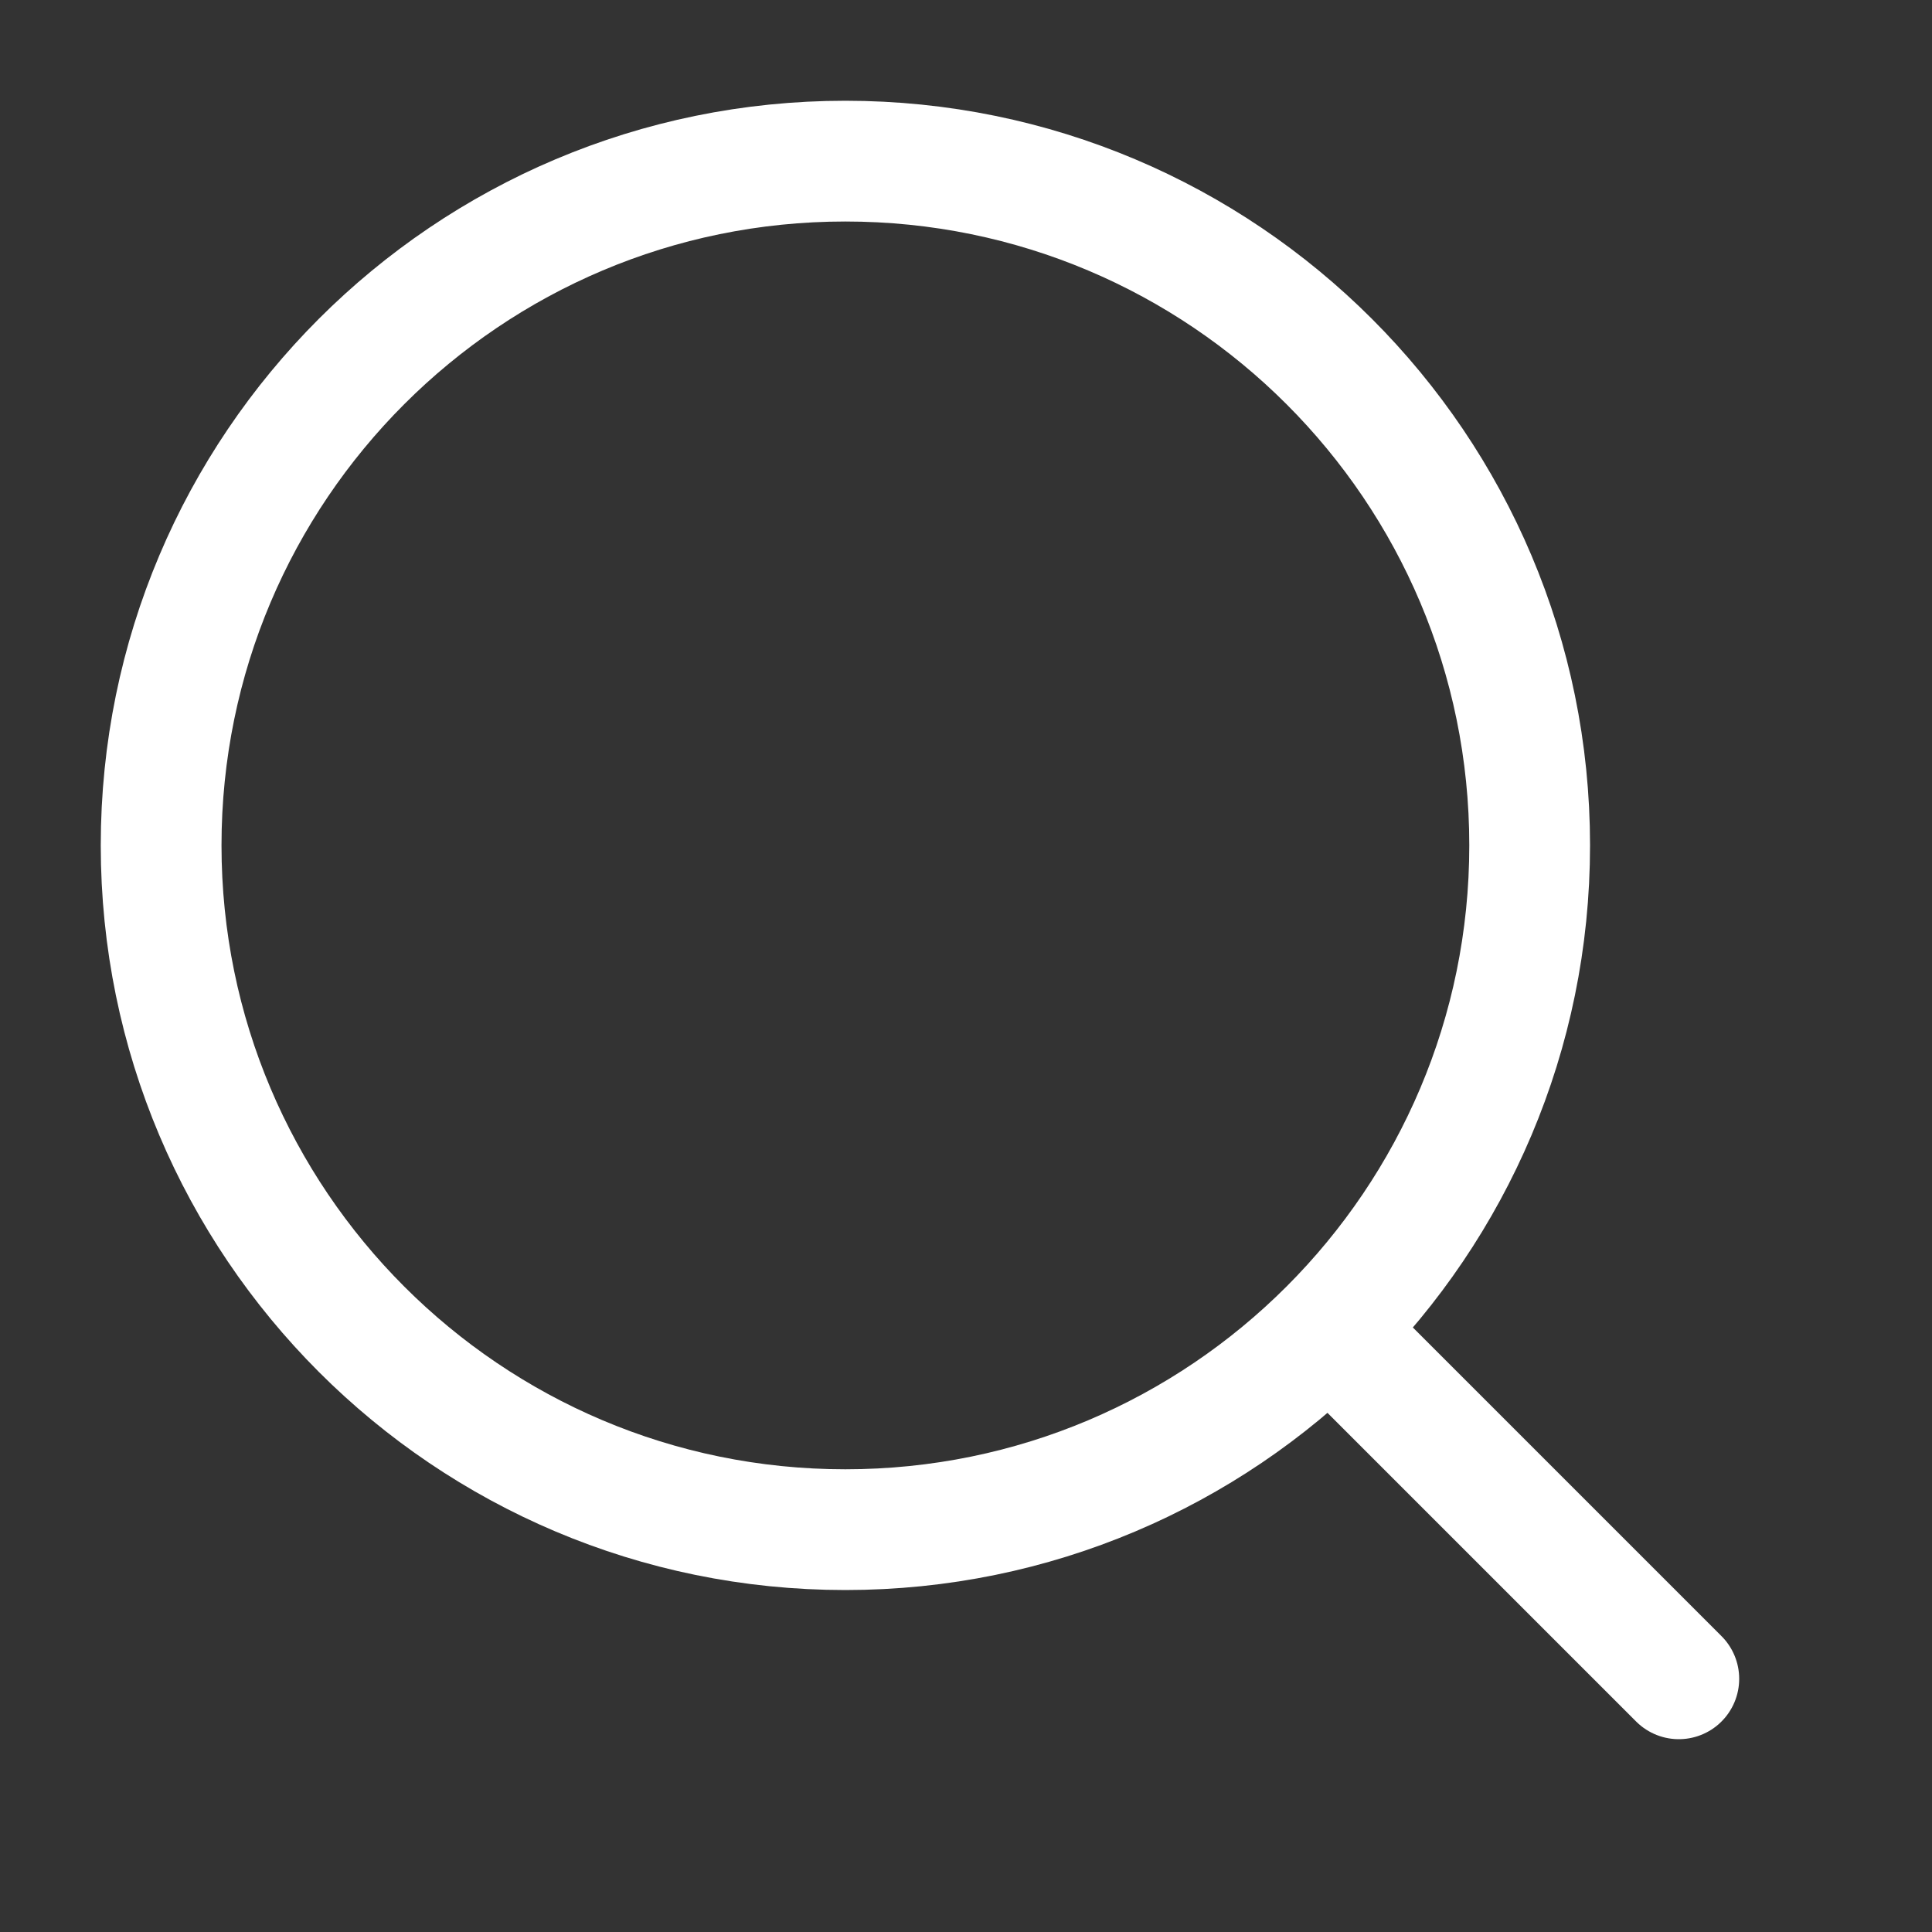
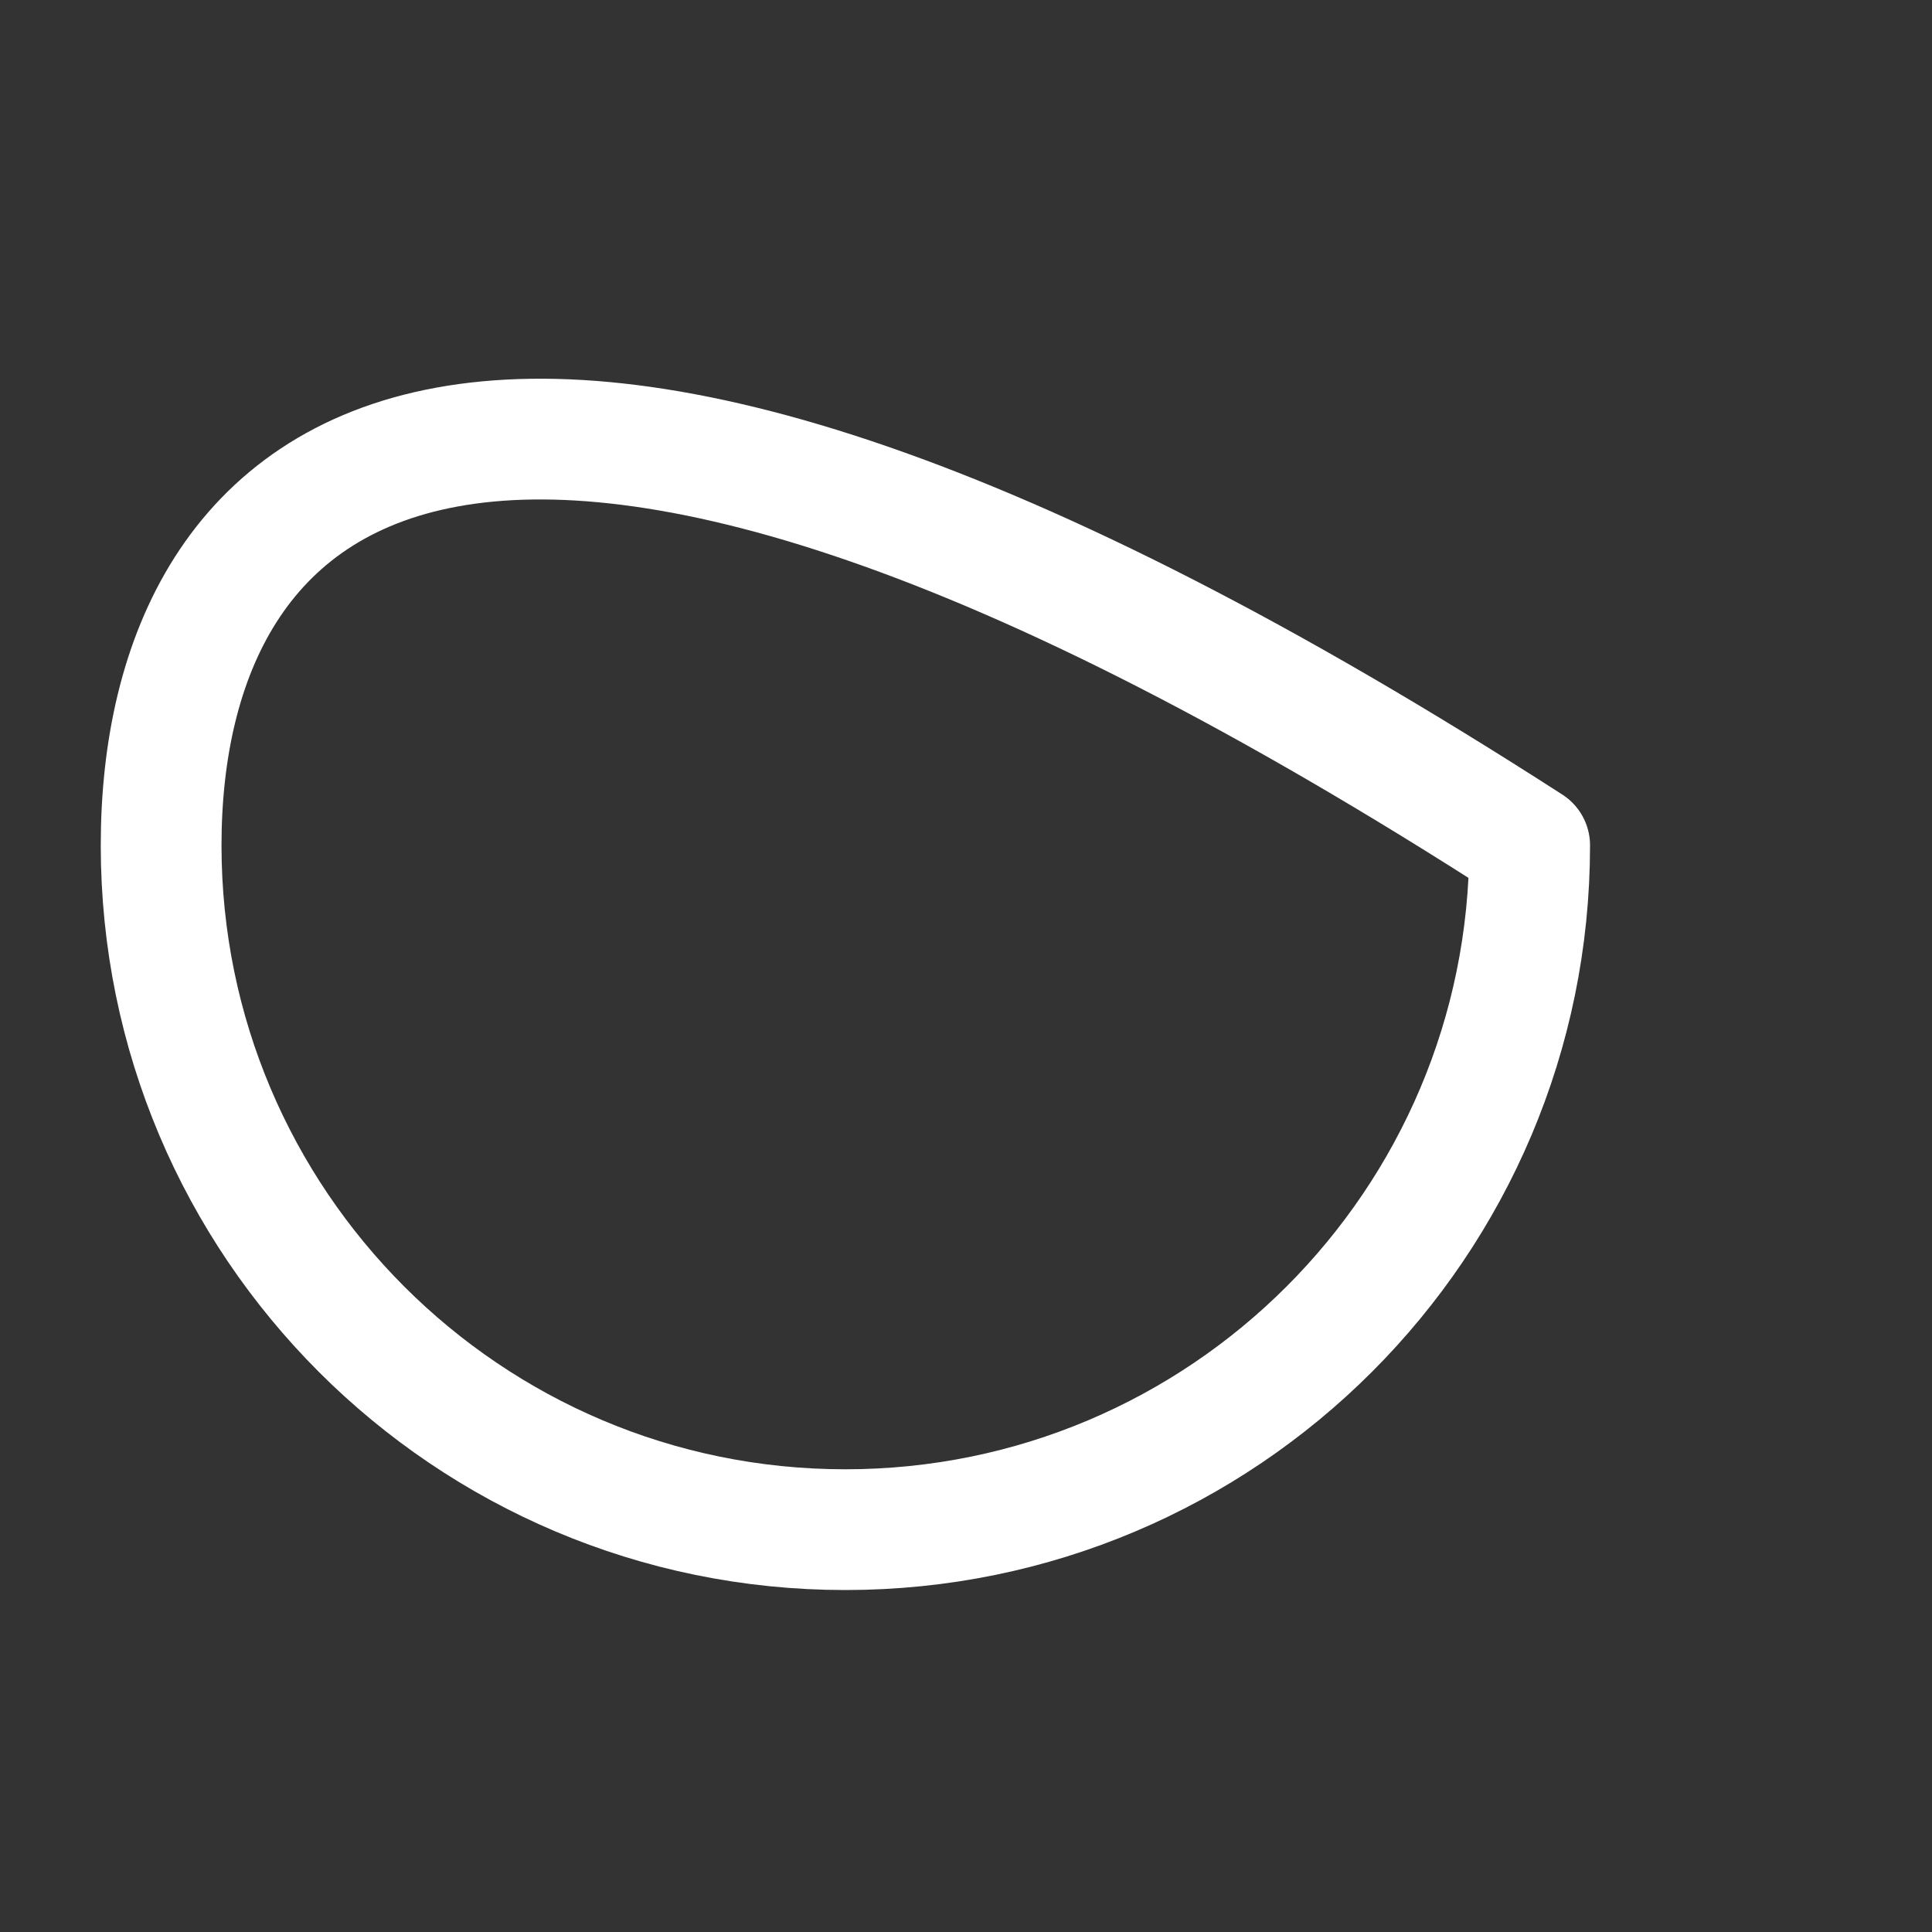
<svg xmlns="http://www.w3.org/2000/svg" width="20" height="20" viewBox="0 0 20 20" fill="none">
  <rect x="0" y="0" width="20" height="20" fill="#333333" stroke="none" />
-   <path d="M8.751 15.835C12.663 15.835 15.835 12.663 15.835 8.751C15.835 4.839 12.663 1.668 8.751 1.668C4.839 1.668 1.668 4.839 1.668 8.751C1.668 12.663 4.839 15.835 8.751 15.835Z" stroke="white" stroke-width="1.25" stroke-linejoin="round" />
-   <path d="M13.844 13.844L17.379 17.379" stroke="white" stroke-width="1.25" stroke-linecap="round" stroke-linejoin="round" />
+   <path d="M8.751 15.835C12.663 15.835 15.835 12.663 15.835 8.751C4.839 1.668 1.668 4.839 1.668 8.751C1.668 12.663 4.839 15.835 8.751 15.835Z" stroke="white" stroke-width="1.25" stroke-linejoin="round" />
</svg>